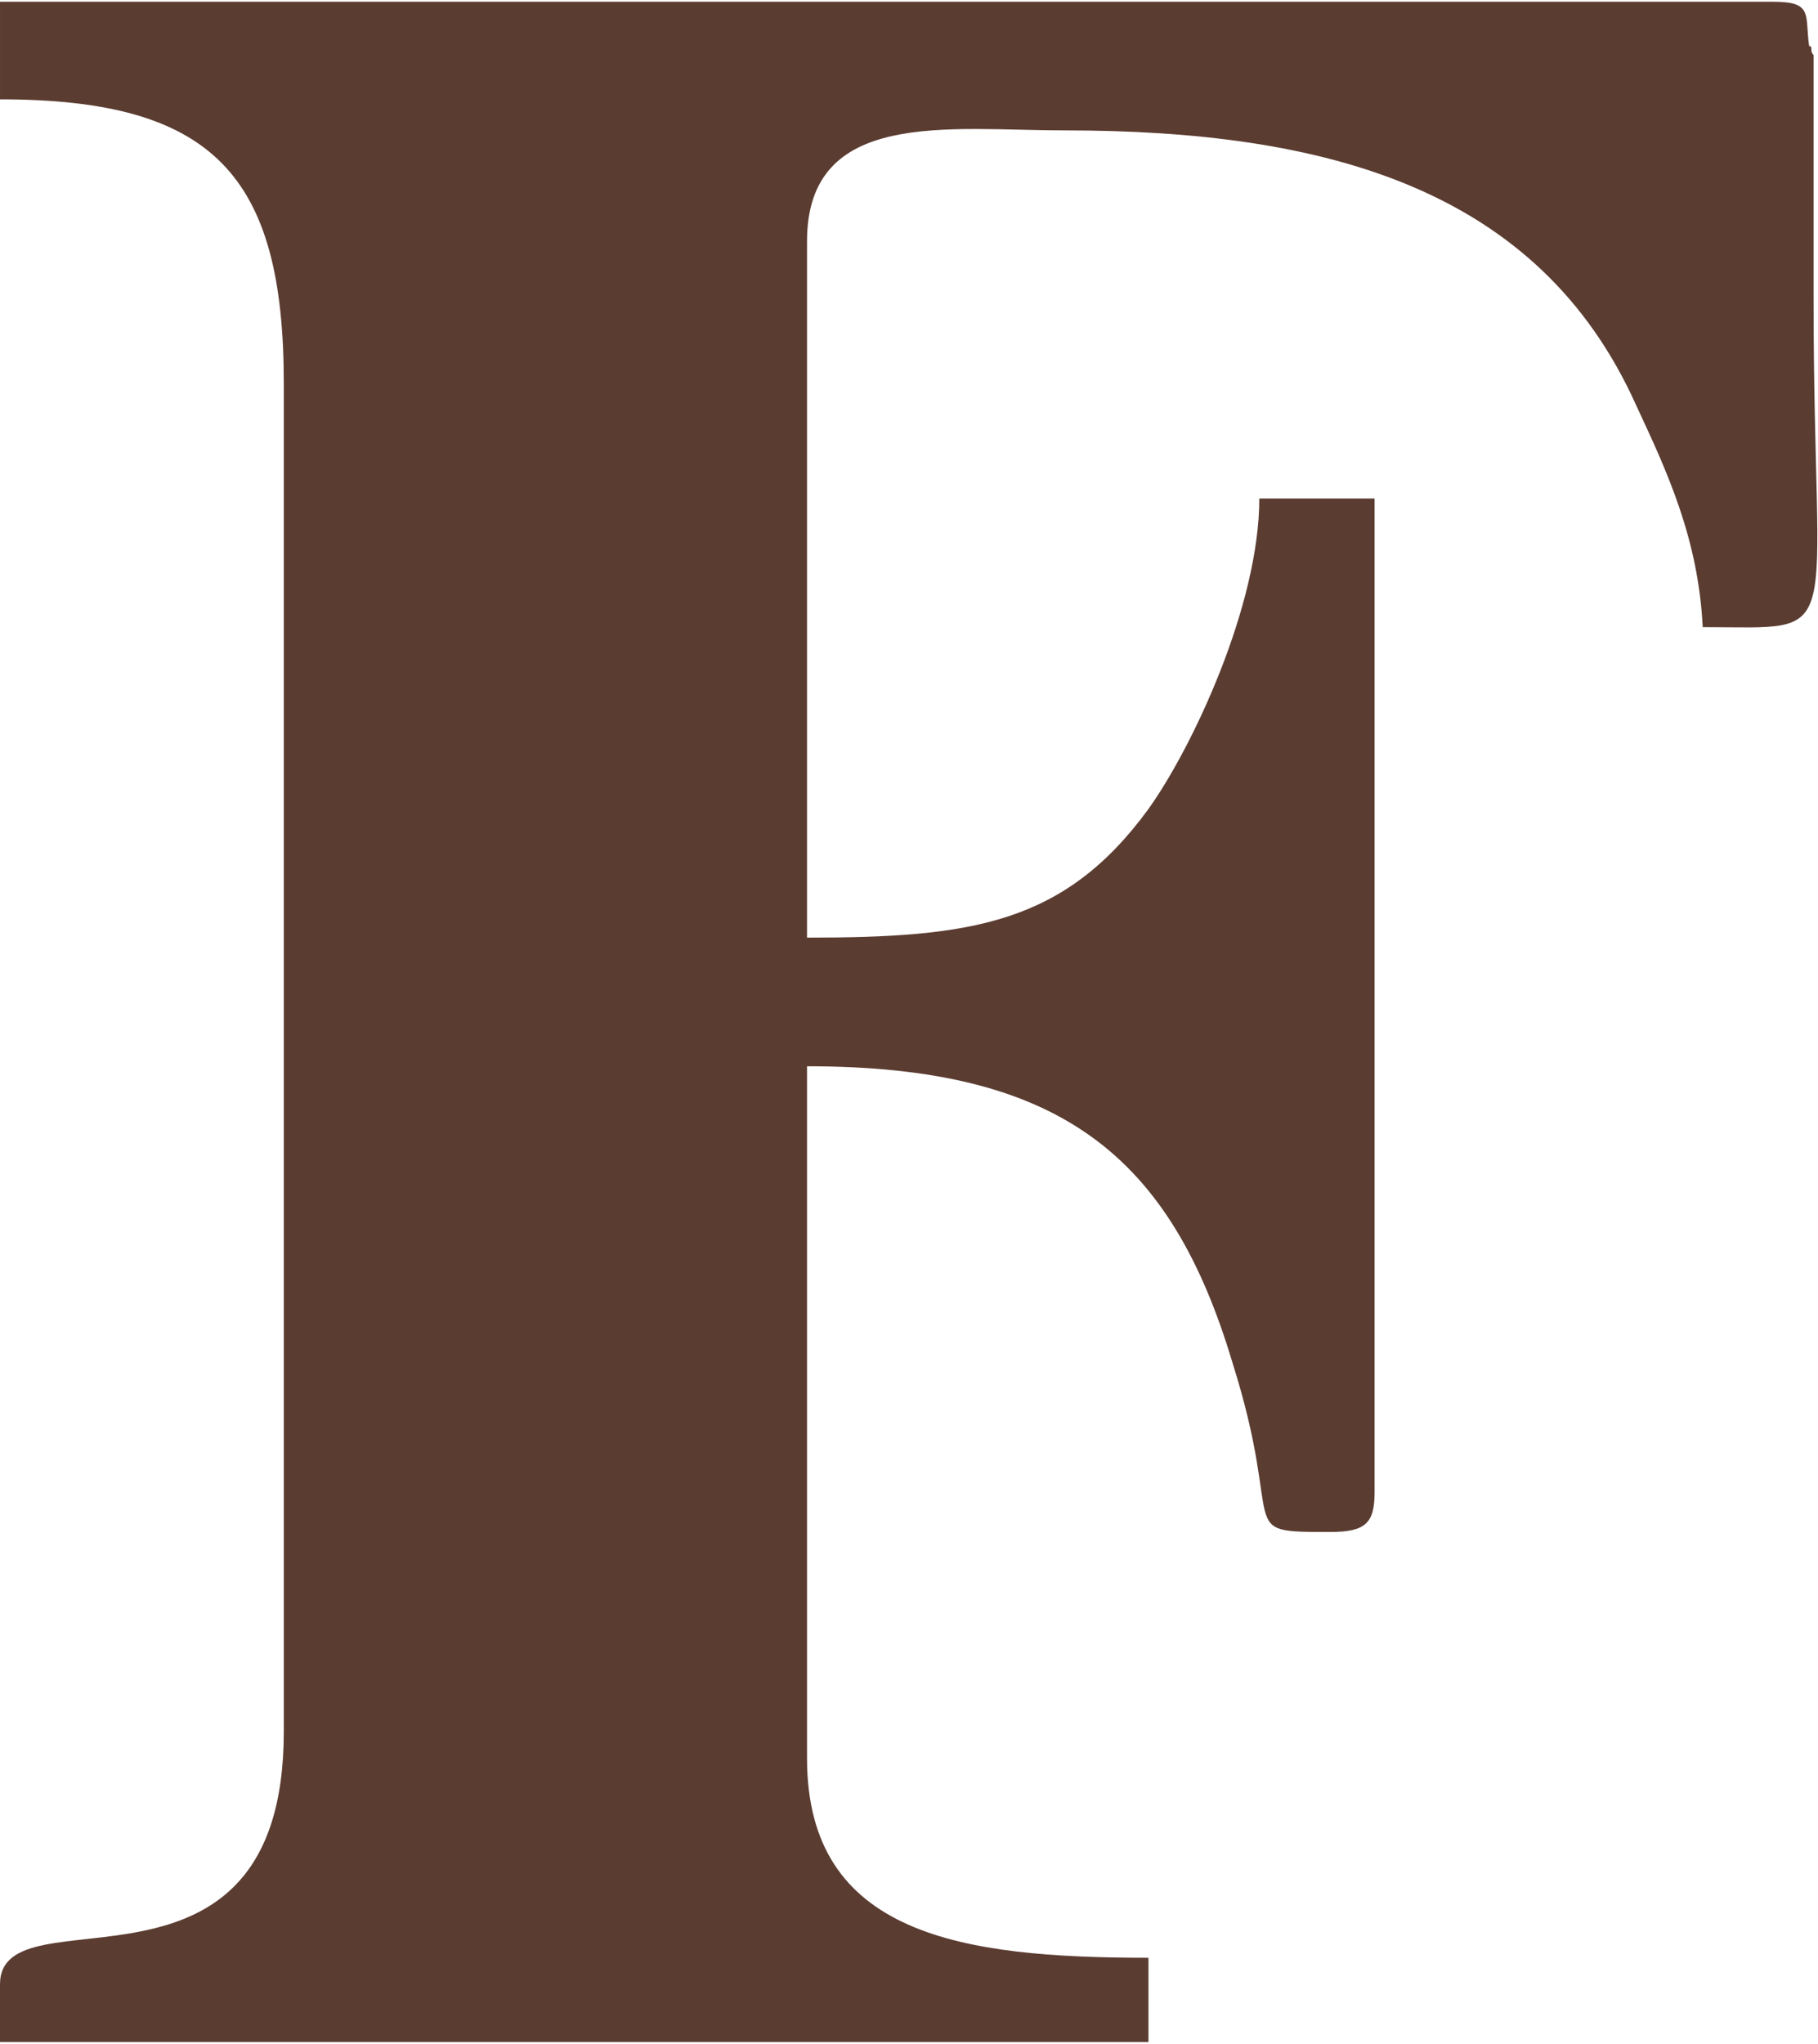
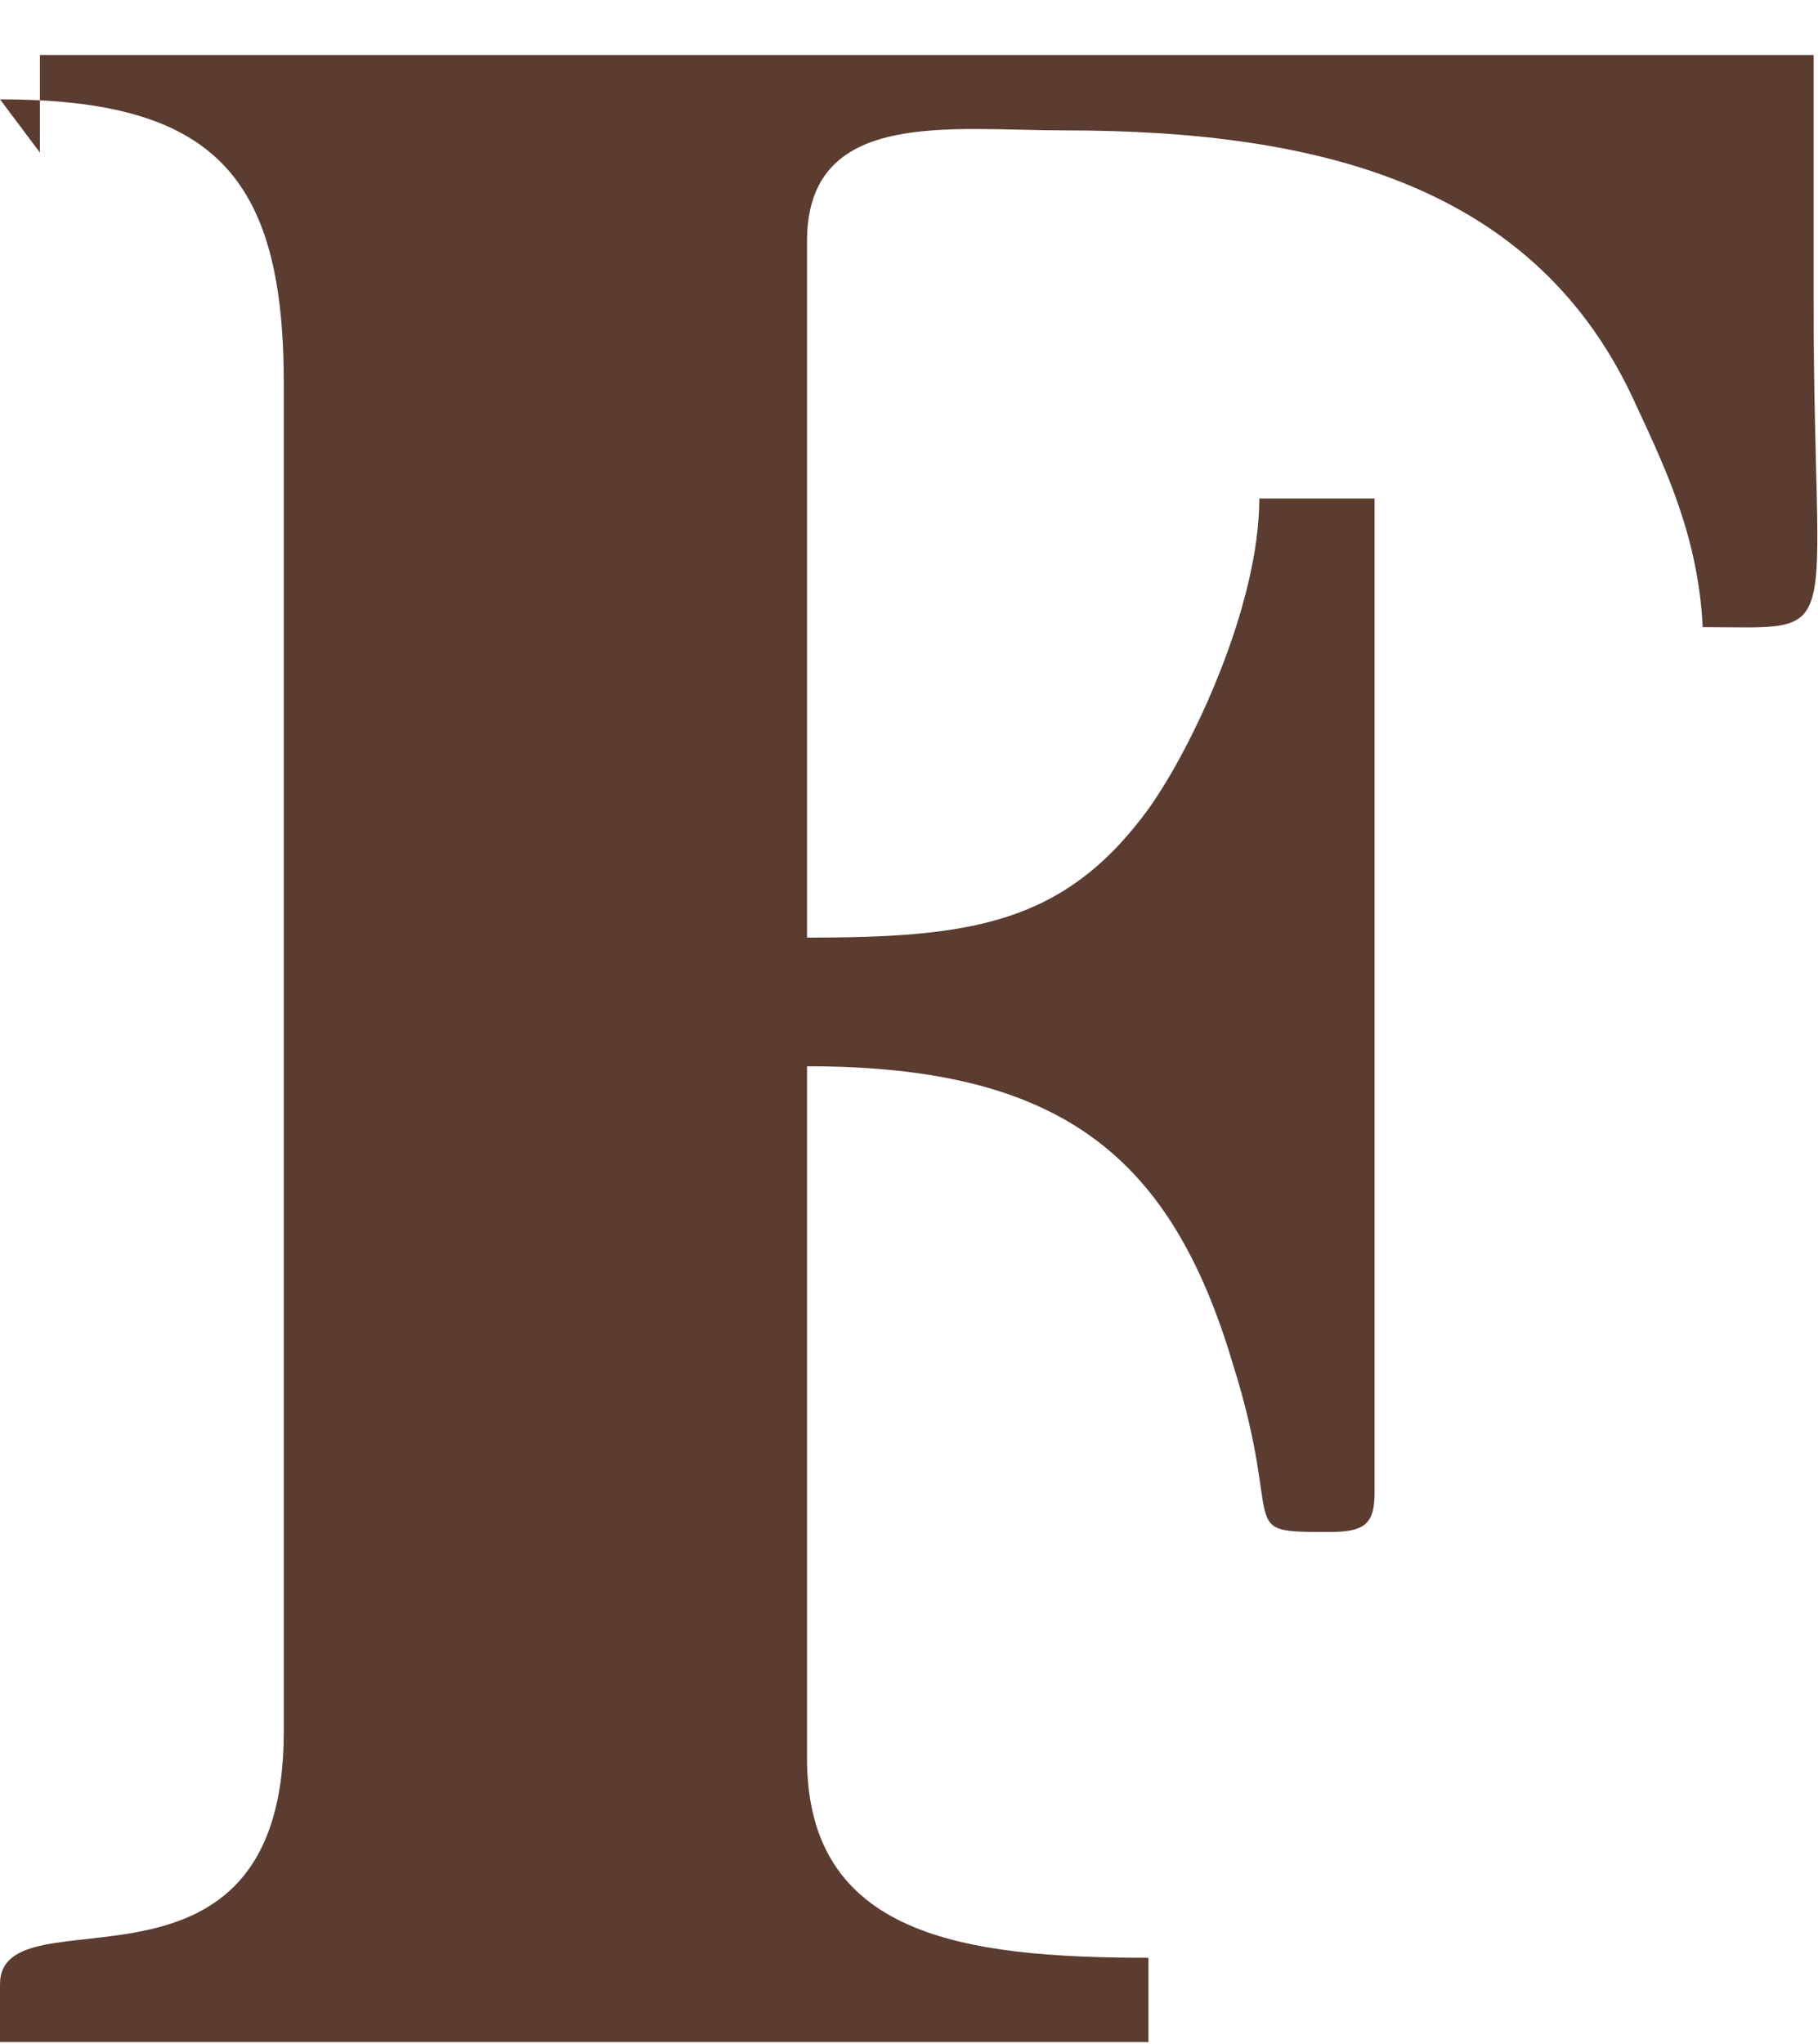
<svg xmlns="http://www.w3.org/2000/svg" xml:space="preserve" width="113px" height="127px" version="1.1" style="shape-rendering:geometricPrecision; text-rendering:geometricPrecision; image-rendering:optimizeQuality; fill-rule:evenodd; clip-rule:evenodd" viewBox="0 0 4.1 4.6">
  <defs>
    <style type="text/css"> .fil0 {fill:#5B3C31} </style>
  </defs>
  <g id="Livello_x0020_1">
-     <path class="fil0" d="M0 0.22c0.48,0 0.64,0.17 0.64,0.64l0 3.04c0,0.66 -0.64,0.35 -0.64,0.57l0 0.13 2.59 0 0 -0.19c-0.42,0 -0.77,-0.05 -0.77,-0.45l0 -1.56c0.57,0 0.82,0.2 0.96,0.67 0.12,0.38 0,0.38 0.22,0.38 0.08,0 0.1,-0.02 0.1,-0.09l0 -2.24 -0.26 0c0,0.24 -0.15,0.56 -0.25,0.7 -0.19,0.26 -0.4,0.29 -0.77,0.29l0 -1.57c0,-0.3 0.32,-0.25 0.58,-0.25 0.59,0 1.07,0.13 1.29,0.62 0.07,0.15 0.14,0.3 0.15,0.5 0.33,0 0.25,0.05 0.25,-0.74l0 -0.55c-0.01,-0.01 0,-0.02 -0.01,-0.02 -0.01,-0.07 0.01,-0.1 -0.08,-0.1l-4 0 0 0.22z" />
+     <path class="fil0" d="M0 0.22c0.48,0 0.64,0.17 0.64,0.64l0 3.04c0,0.66 -0.64,0.35 -0.64,0.57l0 0.13 2.59 0 0 -0.19c-0.42,0 -0.77,-0.05 -0.77,-0.45l0 -1.56c0.57,0 0.82,0.2 0.96,0.67 0.12,0.38 0,0.38 0.22,0.38 0.08,0 0.1,-0.02 0.1,-0.09l0 -2.24 -0.26 0c0,0.24 -0.15,0.56 -0.25,0.7 -0.19,0.26 -0.4,0.29 -0.77,0.29l0 -1.57c0,-0.3 0.32,-0.25 0.58,-0.25 0.59,0 1.07,0.13 1.29,0.62 0.07,0.15 0.14,0.3 0.15,0.5 0.33,0 0.25,0.05 0.25,-0.74l0 -0.55l-4 0 0 0.22z" />
  </g>
</svg>